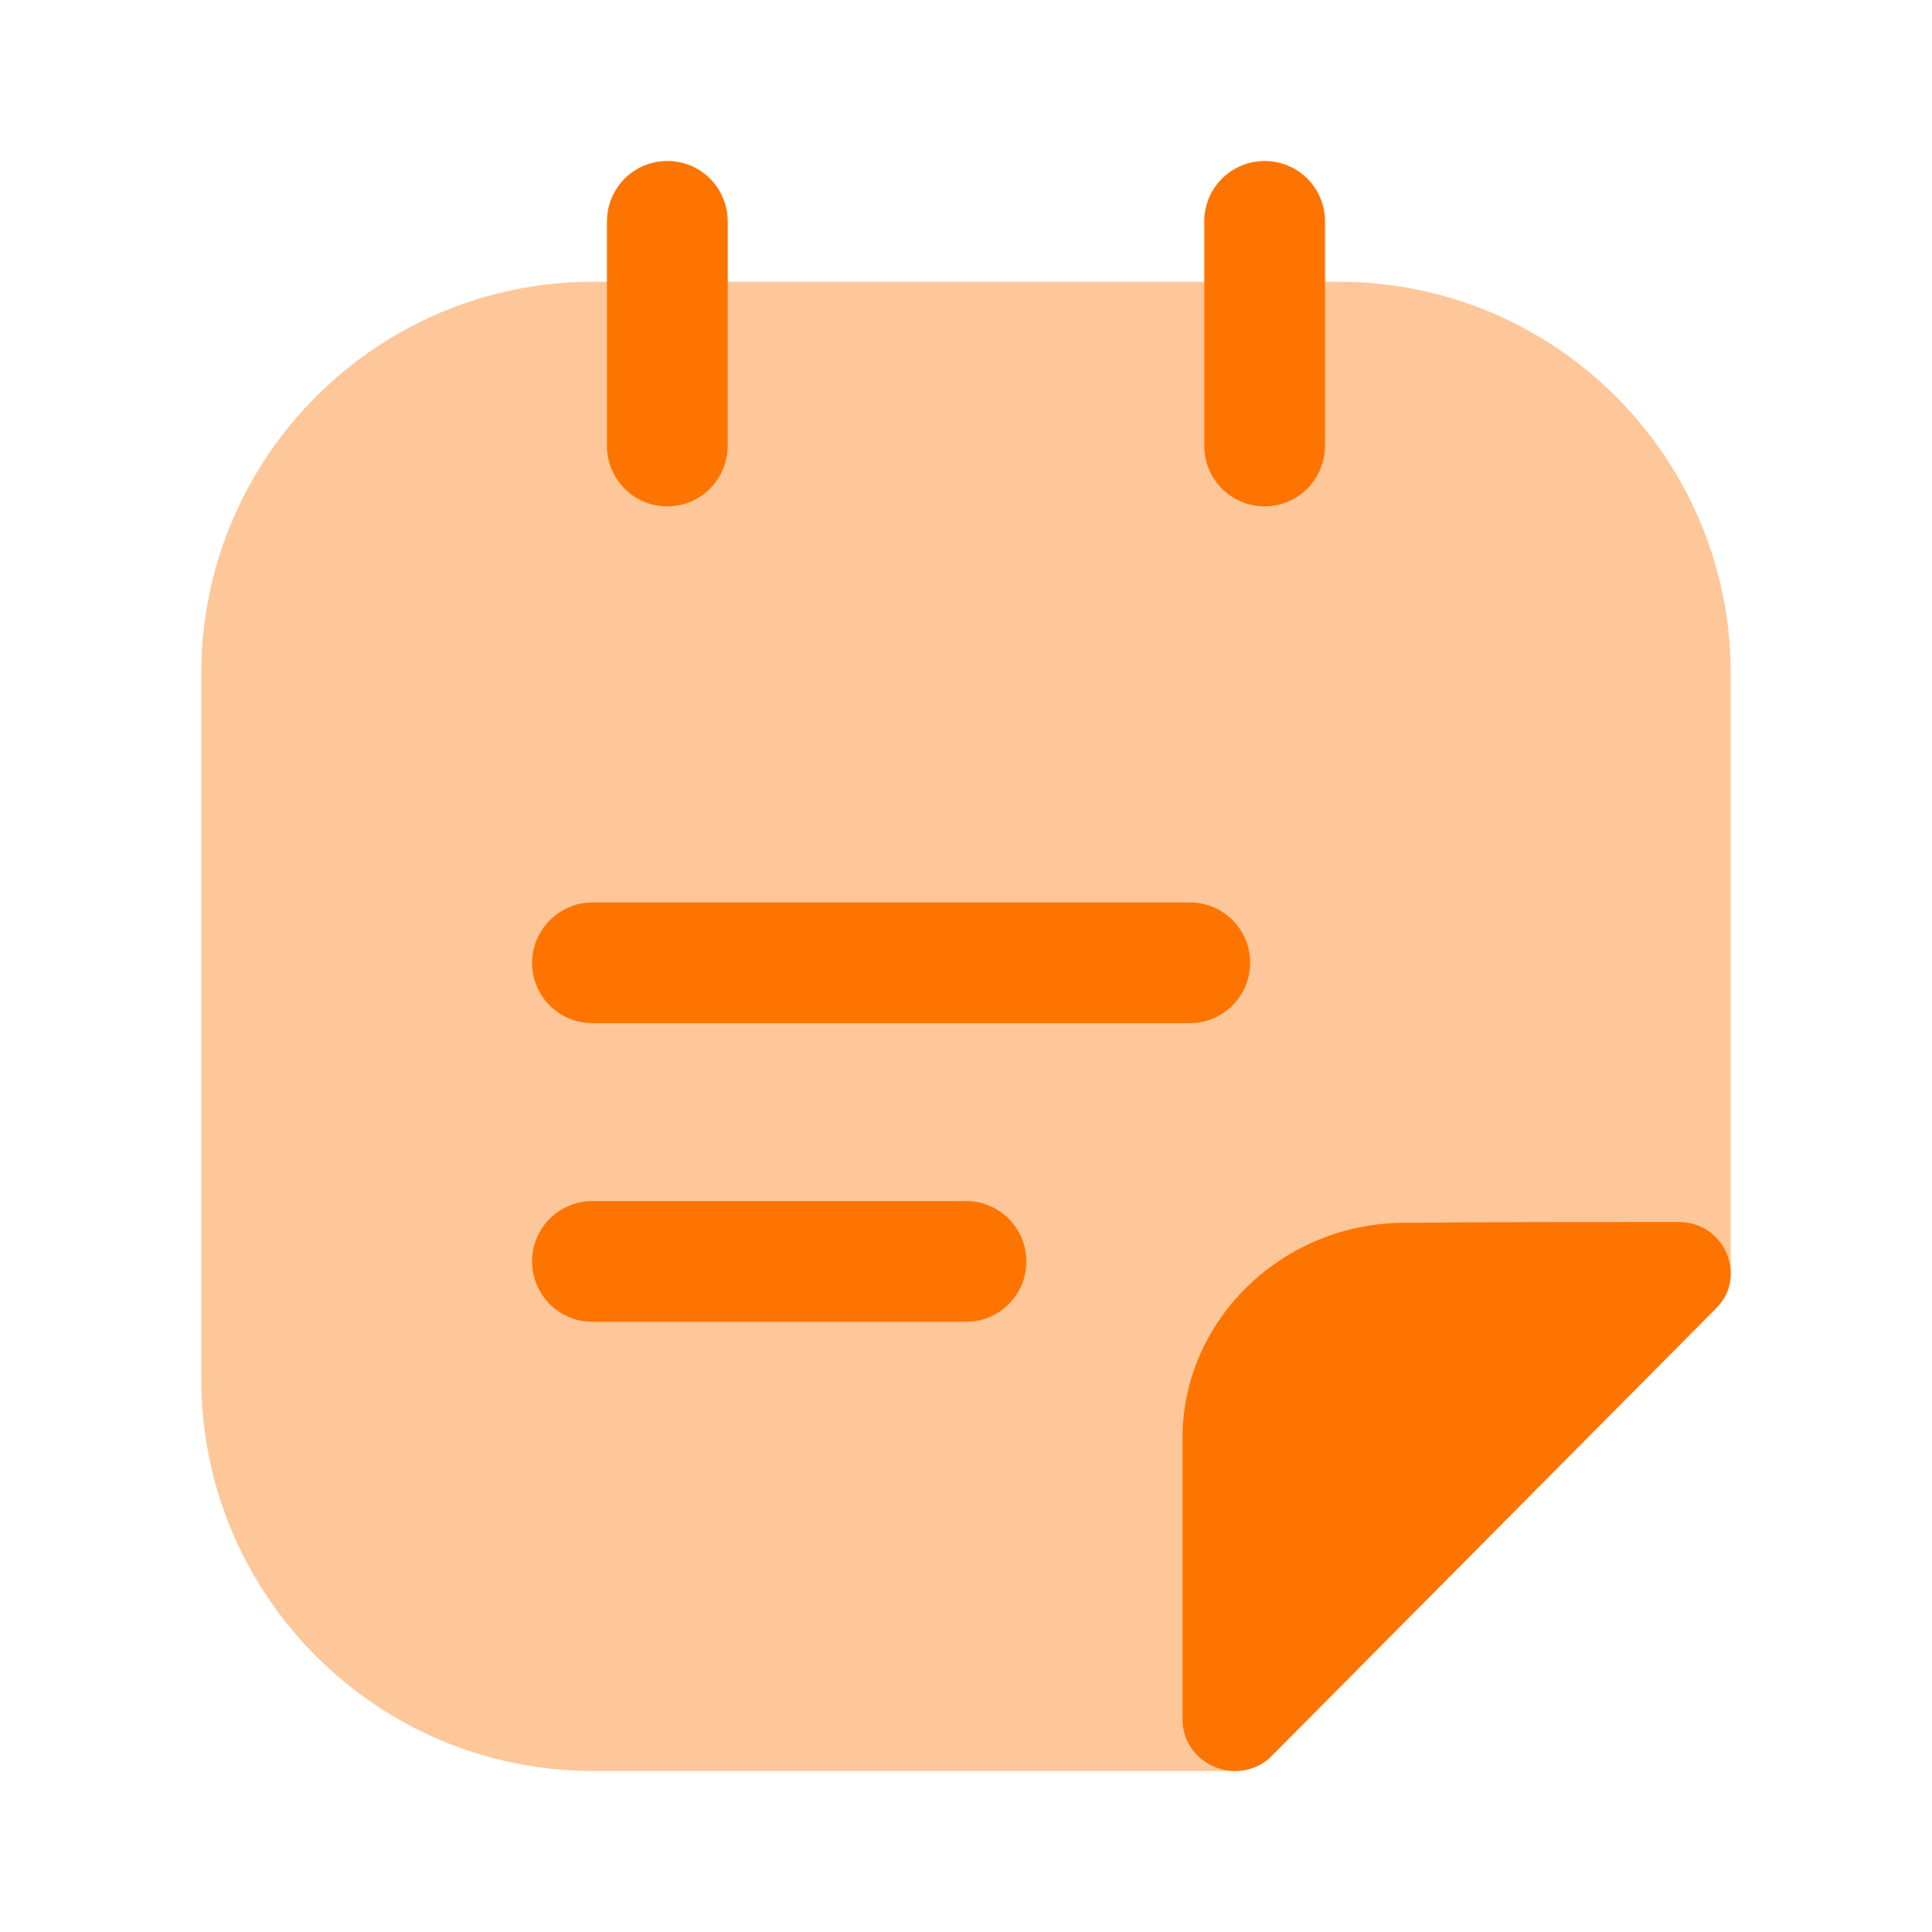
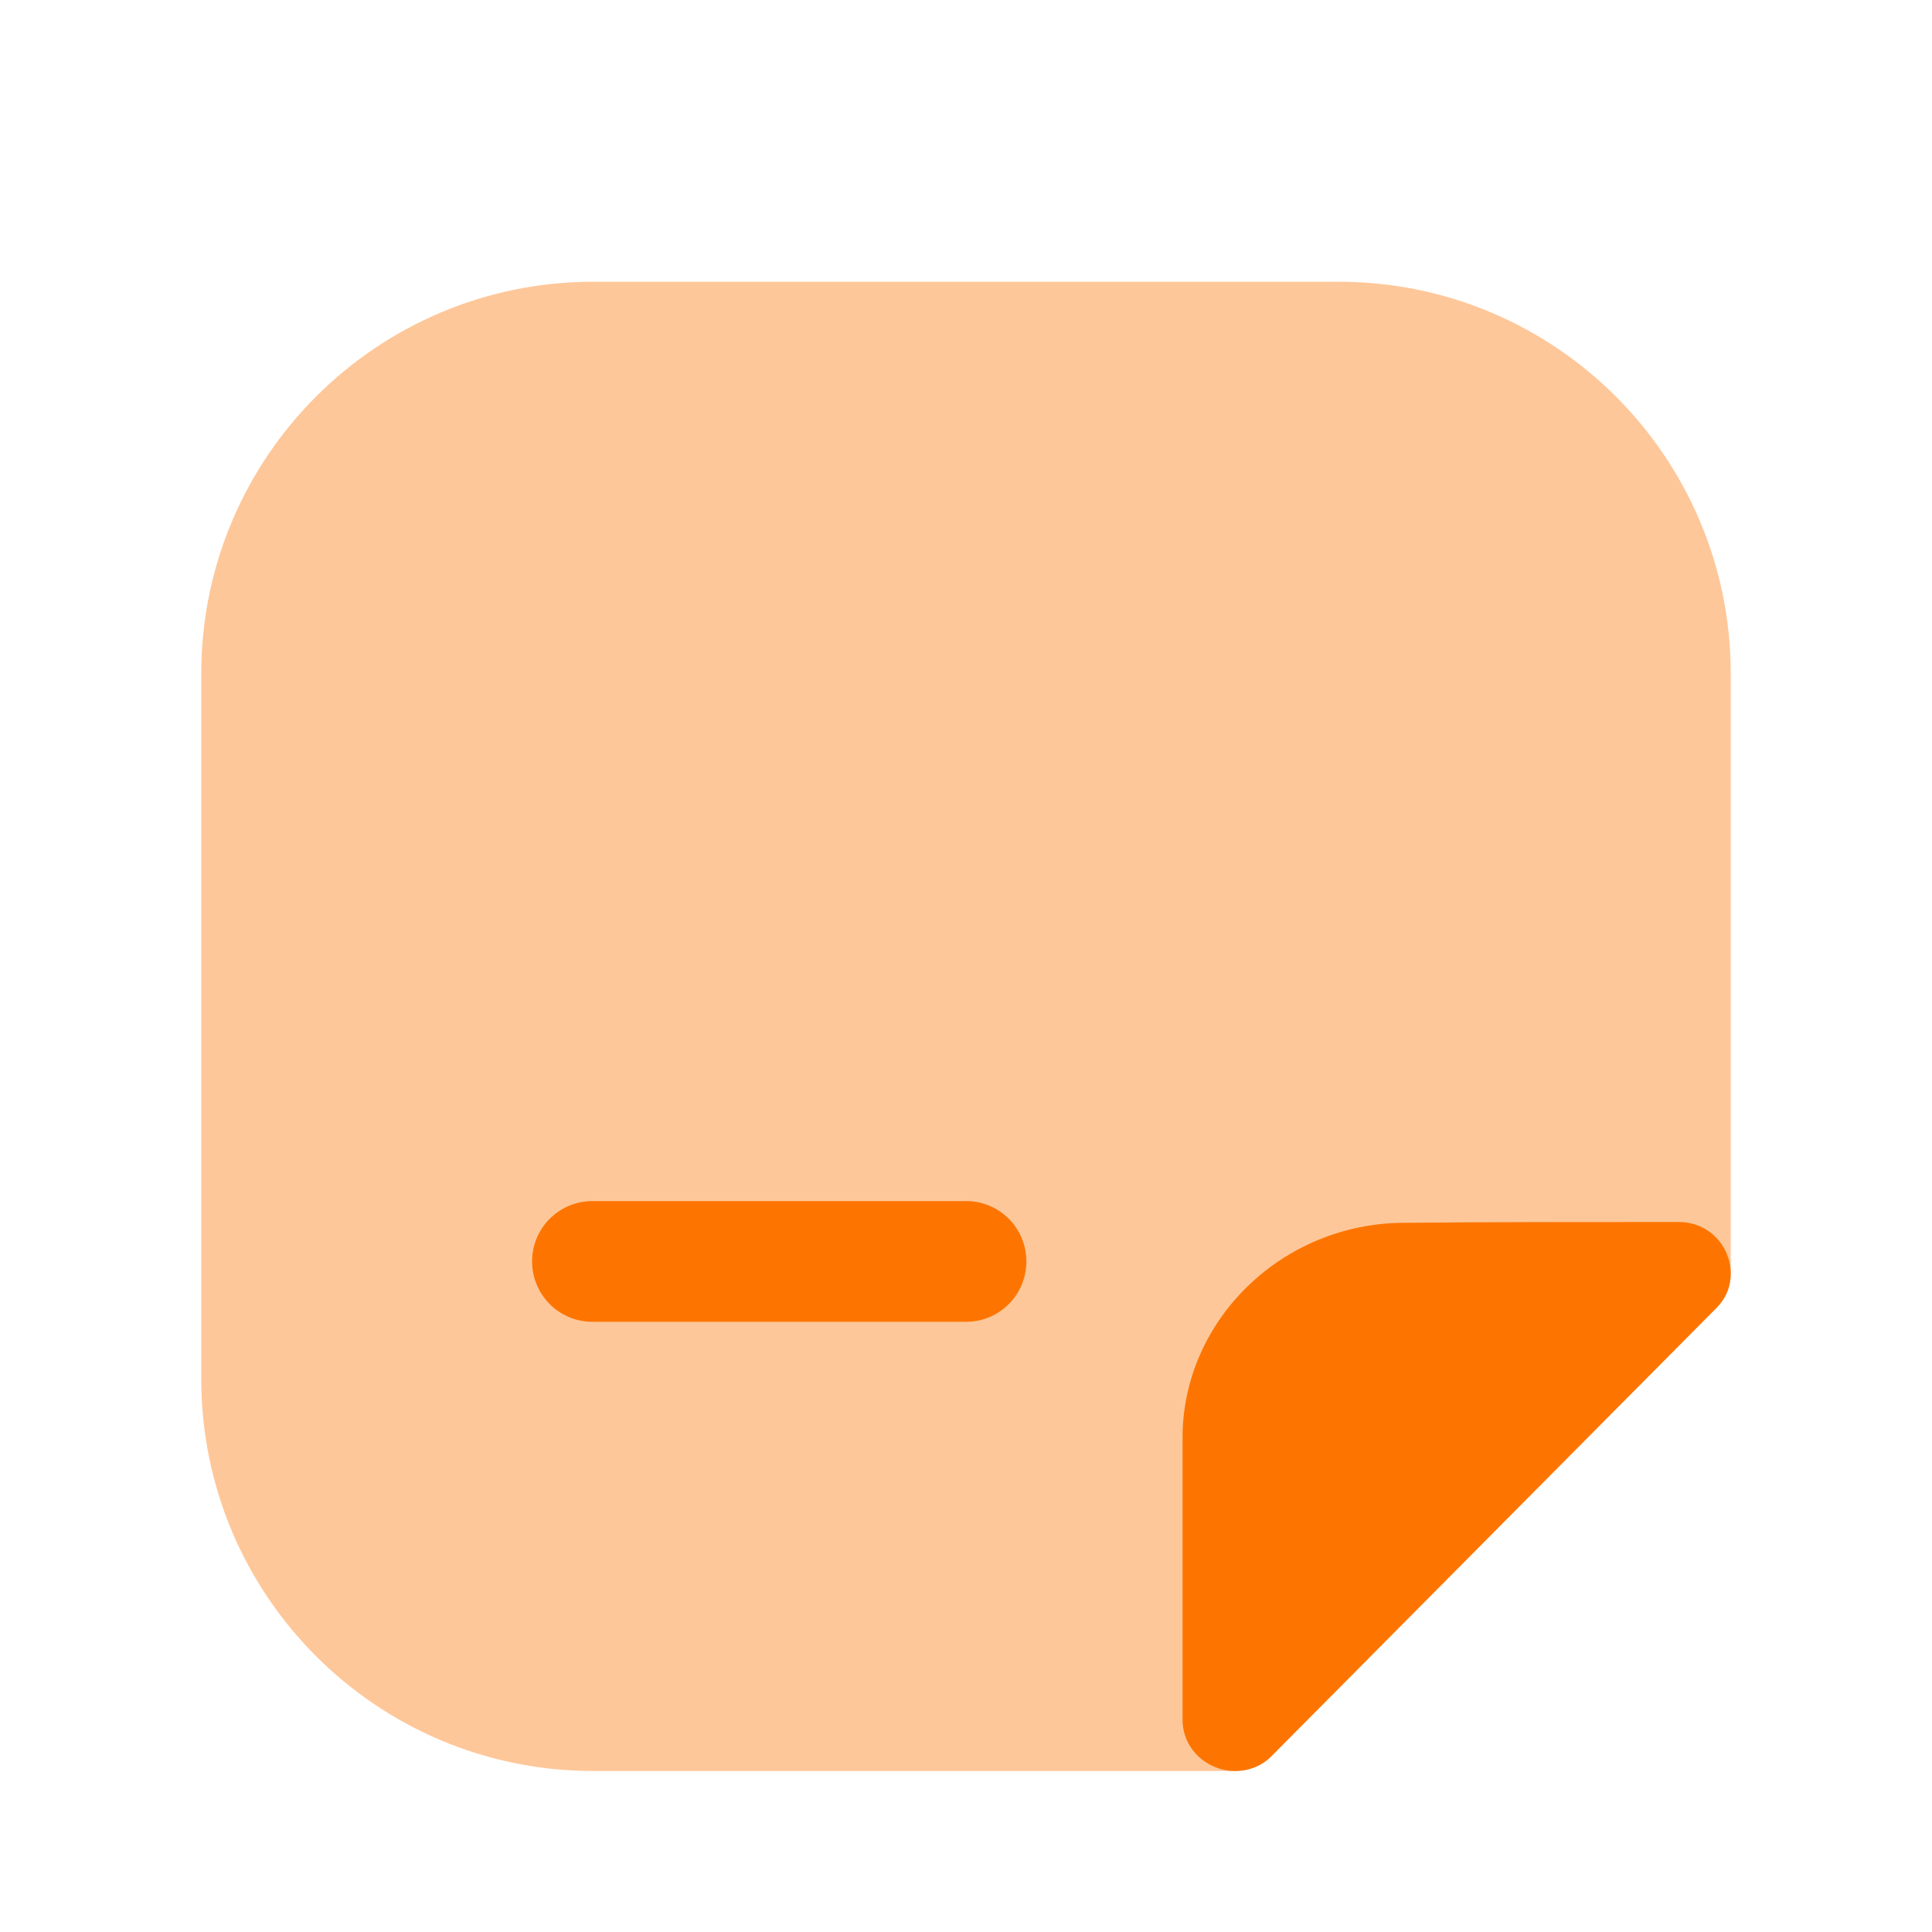
<svg xmlns="http://www.w3.org/2000/svg" width="48" height="48" viewBox="0 0 48 48" fill="none">
  <path opacity="0.4" d="M43 16.74V31.64C43 31.94 42.9 32.24 42.64 32.5C39.74 35.42 34.58 40.62 31.62 43.6C31.36 43.88 31.02 44 30.68 44H14.74C9.36 44 5 39.64 5 34.26V16.74C5 11.36 9.36 7 14.74 7H33.26C38.64 7 43 11.36 43 16.74Z" fill="#FD7500" />
-   <path d="M16.58 12.58C15.74 12.58 15.08 11.9 15.08 11.08V5.5C15.08 4.68 15.74 4 16.58 4C17.42 4 18.08 4.68 18.08 5.5V11.06C18.08 11.9 17.42 12.58 16.58 12.58Z" fill="#FD7500" />
-   <path d="M31.42 12.58C30.58 12.58 29.92 11.9 29.92 11.08V5.5C29.92 4.66 30.6 4 31.42 4C32.26 4 32.92 4.68 32.92 5.5V11.06C32.92 11.9 32.26 12.58 31.42 12.58Z" fill="#FD7500" />
-   <path d="M29.56 25.42H14.72C13.88 25.42 13.22 24.74 13.22 23.92C13.22 23.1 13.9 22.42 14.72 22.42H29.56C30.4 22.42 31.06 23.1 31.06 23.92C31.06 24.74 30.4 25.42 29.56 25.42Z" fill="#FD7500" />
  <path d="M24 32.84H14.72C13.88 32.84 13.22 32.16 13.22 31.34C13.22 30.5 13.9 29.84 14.72 29.84H24C24.84 29.84 25.5 30.52 25.5 31.34C25.5 32.16 24.84 32.84 24 32.84Z" fill="#FD7500" />
  <path d="M43 31.64C43 31.94 42.9 32.24 42.64 32.5C39.74 35.42 34.58 40.62 31.62 43.6C31.36 43.88 31.02 44 30.68 44C30.02 44 29.38 43.48 29.38 42.72V35.72C29.38 32.8 31.86 30.38 34.9 30.38C36.8 30.36 39.44 30.36 41.7 30.36C42.48 30.36 43 30.98 43 31.64Z" fill="#FD7500" />
</svg>